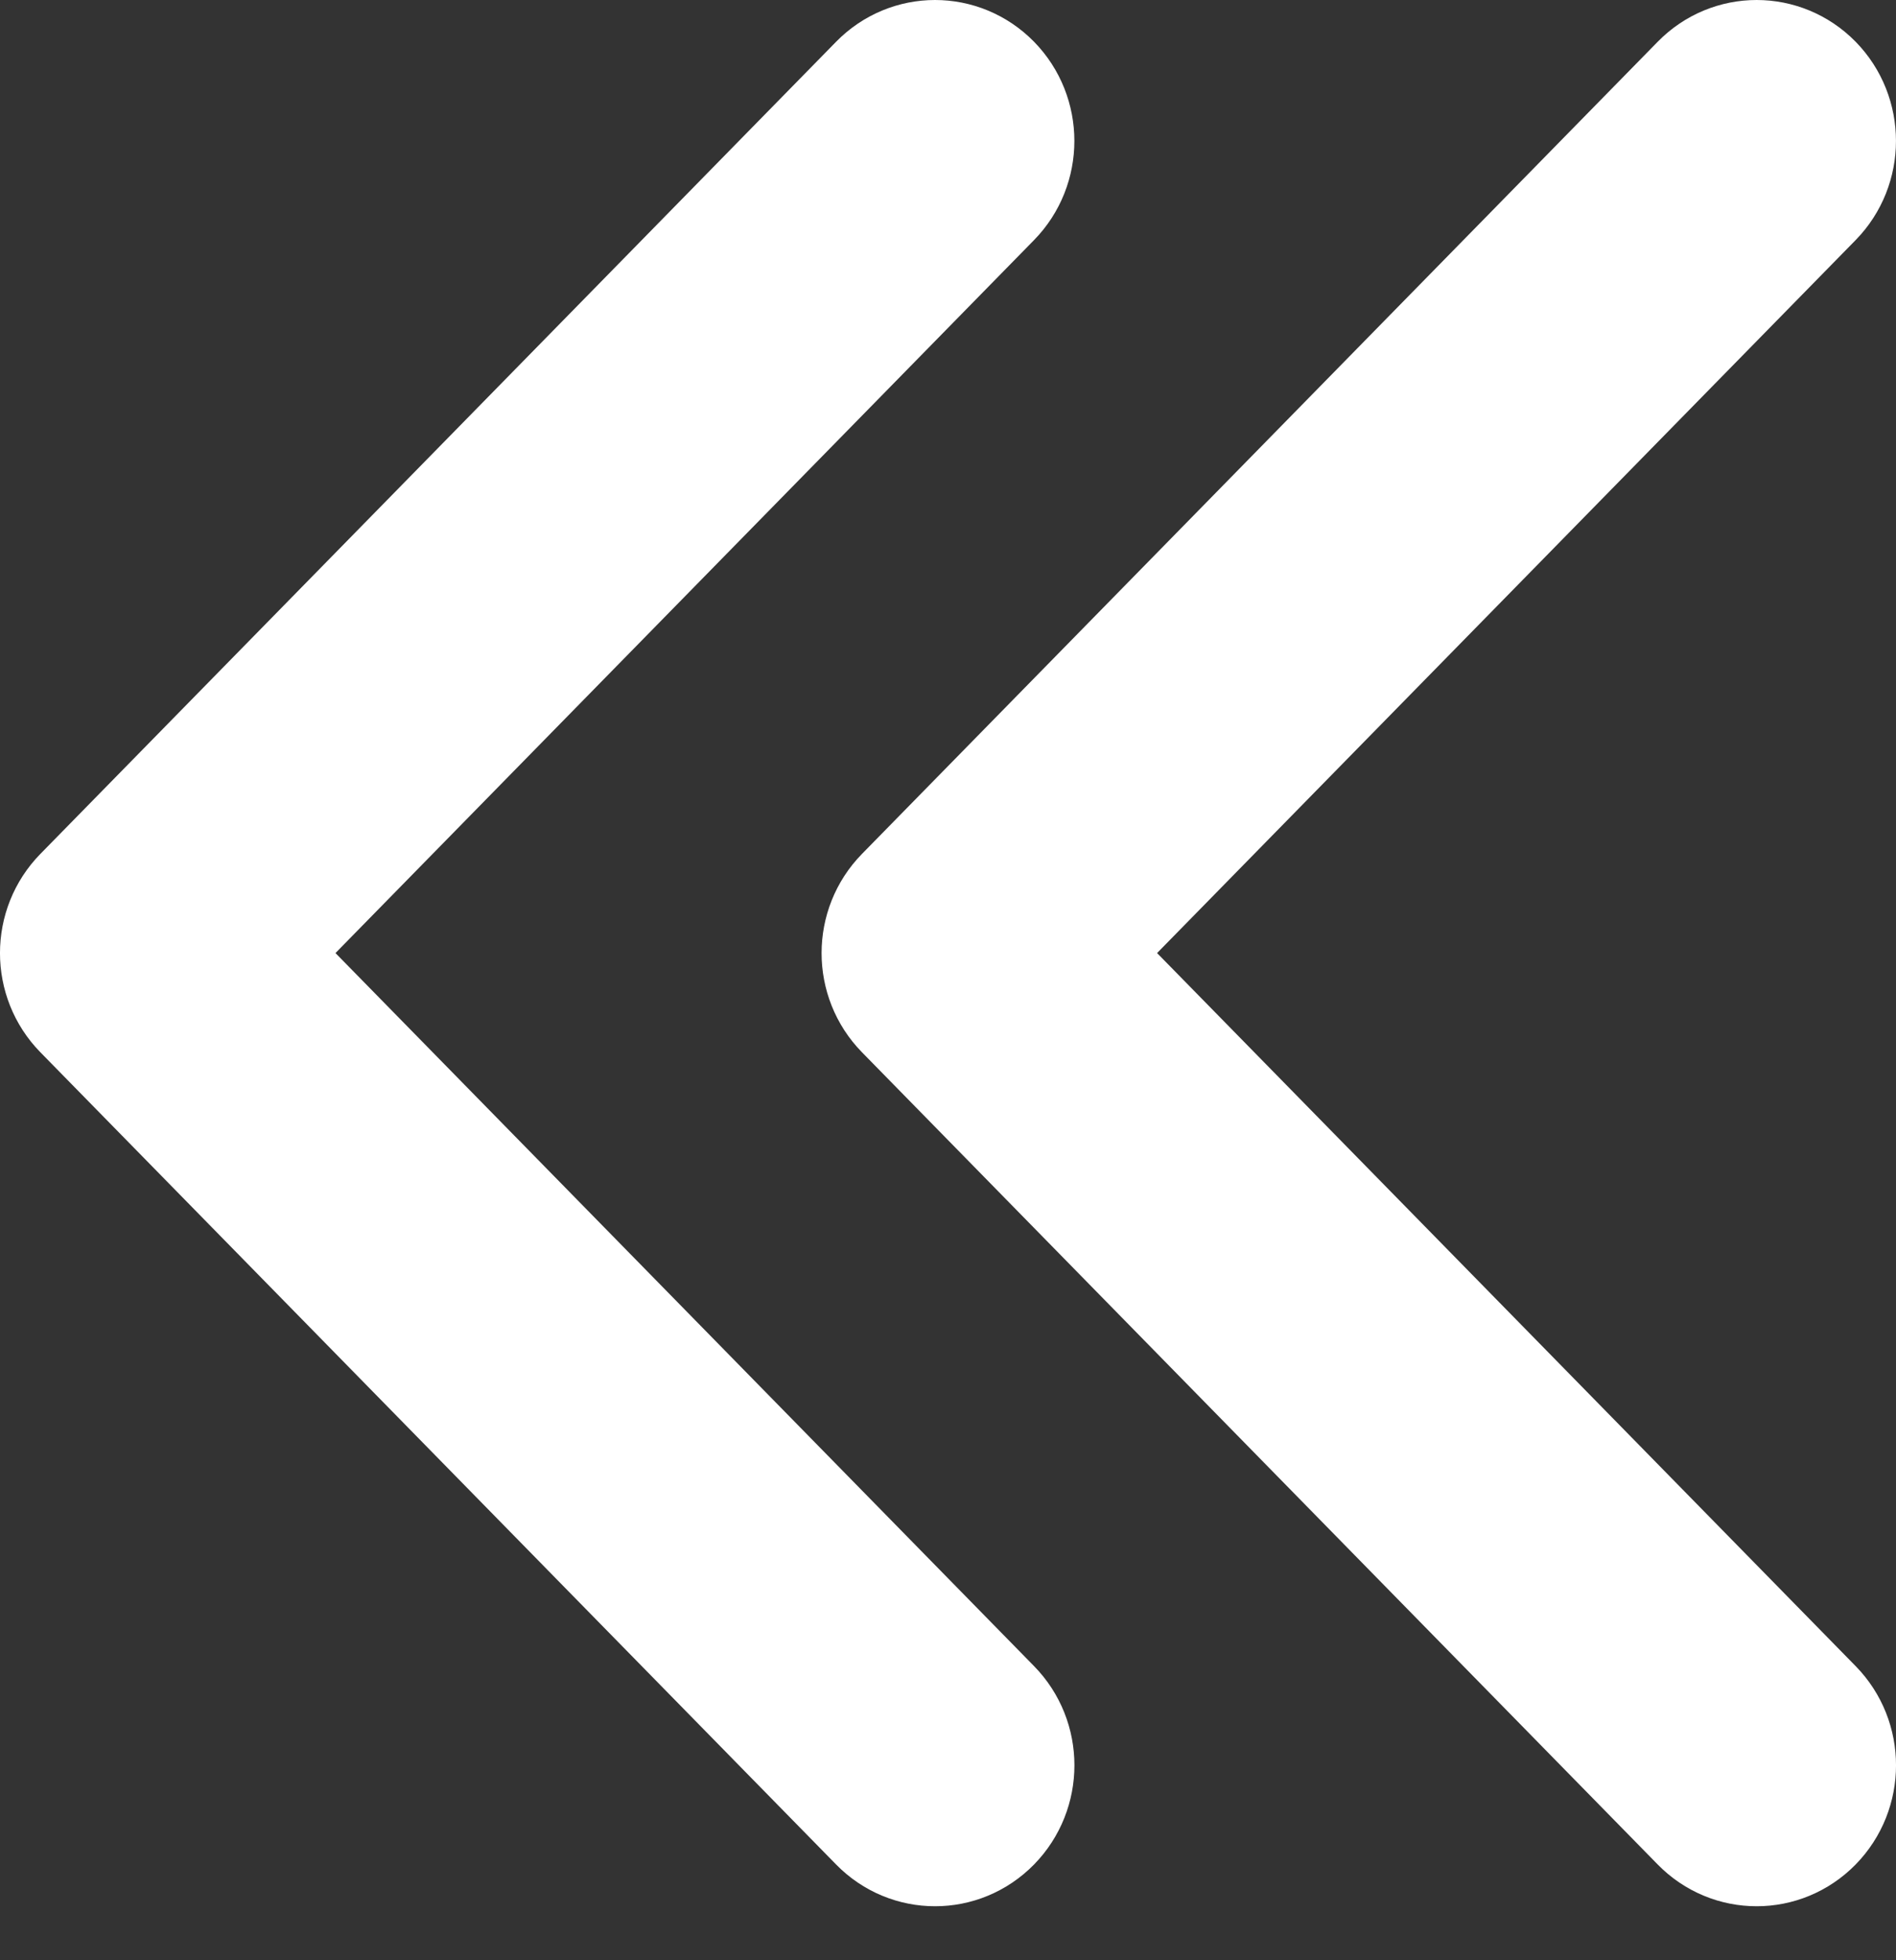
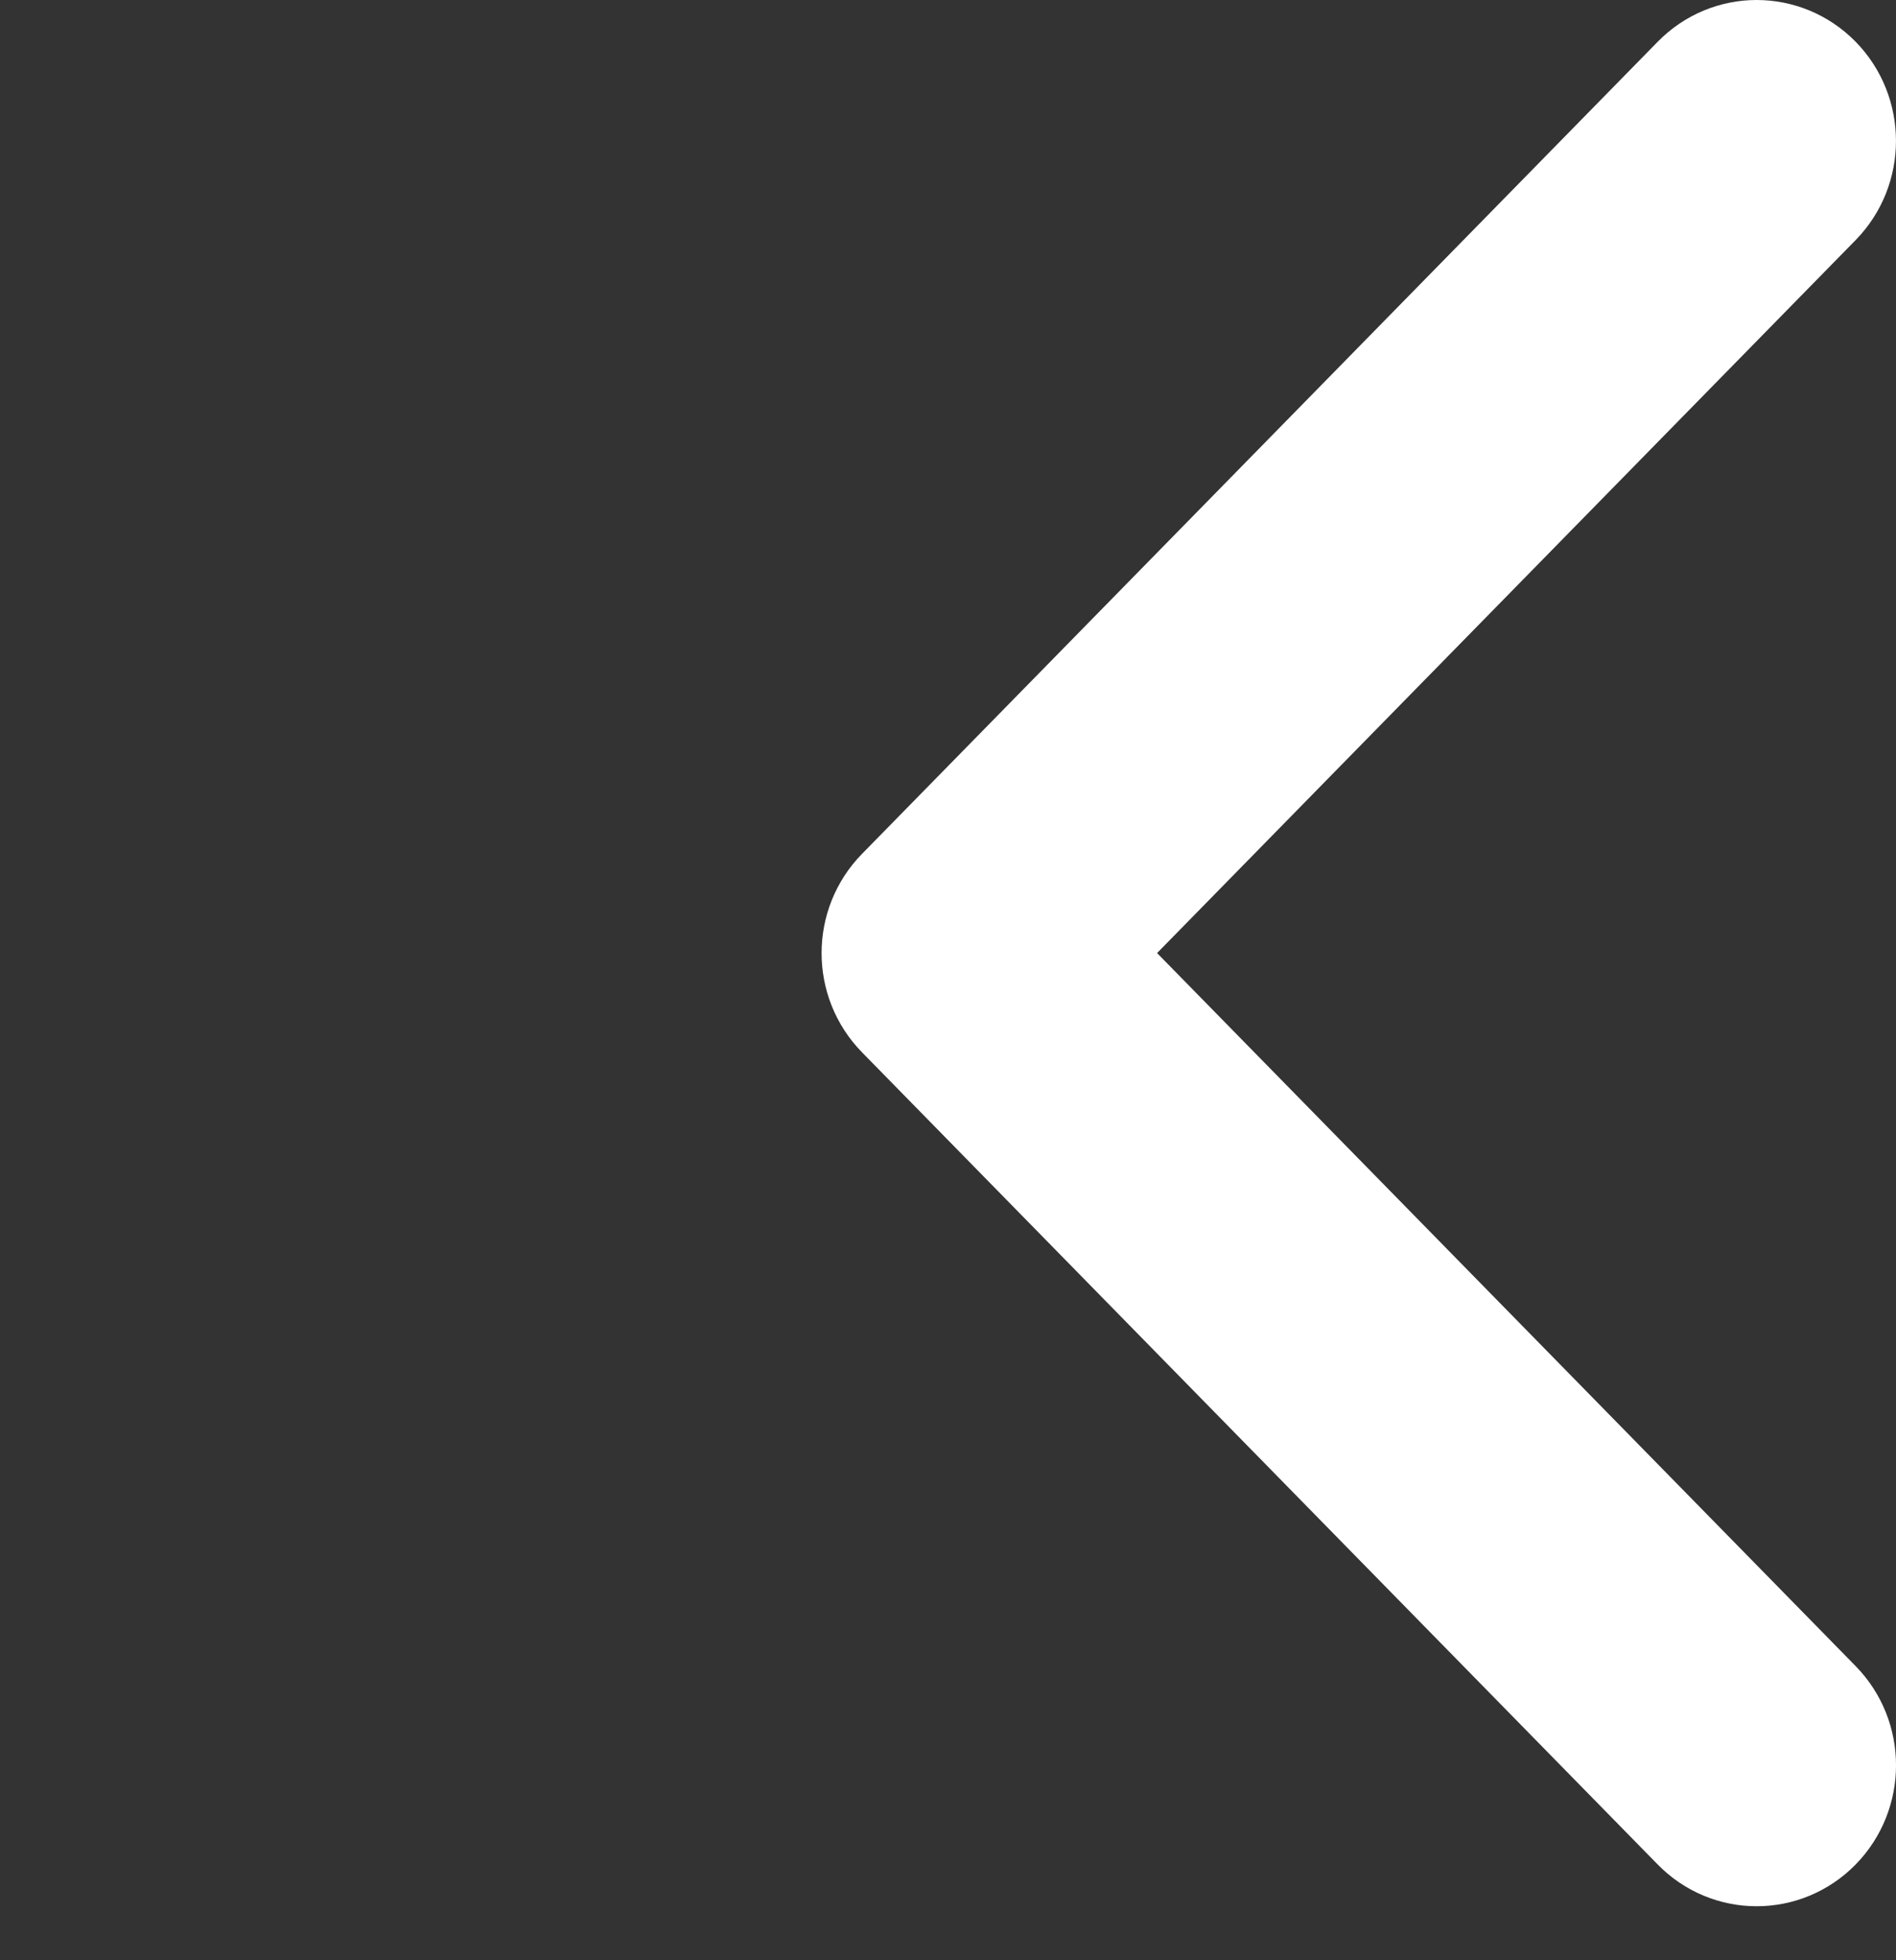
<svg xmlns="http://www.w3.org/2000/svg" width="30px" height="31px" viewBox="0 0 30 31" version="1.1">
  <rect x="0" y="0" width="30" height="31" fill="#333333" stroke="none" />
  <title>Group 19</title>
  <desc>Created with Sketch.</desc>
  <defs />
  <g id="-g-Homepage---Visual-Design-Copy-2" stroke="none" stroke-width="1" fill="none" fill-rule="evenodd" transform="translate(-22, -3630)">
    <g id="Group-19" transform="translate(37, 3645.5) scale(-1, 1) translate(-37, -3645.5) translate(23, 3631)" fill="#FFFFFF" fill-rule="nonzero" stroke="#FFFFFF" stroke-width="2">
-       <path d="M13.353,27.786 C13.589,28.026 13.896,28.146 14.205,28.146 C14.513,28.146 14.821,28.026 15.056,27.786 L27.647,14.941 C28.118,14.461 28.118,13.684 27.647,13.204 L15.056,0.36 C14.586,-0.12 13.824,-0.12 13.353,0.36 C12.883,0.84 12.883,1.617 13.353,2.097 L25.092,14.072 L13.353,26.048 C12.882,26.528 12.882,27.305 13.353,27.786 Z" id="Shape" />
      <path d="M0.353,27.786 C0.589,28.026 0.896,28.146 1.205,28.146 C1.513,28.146 1.821,28.026 2.056,27.786 L14.647,14.941 C15.118,14.461 15.118,13.684 14.647,13.204 L2.056,0.36 C1.586,-0.12 0.824,-0.12 0.353,0.36 C-0.117,0.84 -0.117,1.617 0.353,2.097 L12.092,14.072 L0.353,26.048 C-0.118,26.528 -0.118,27.305 0.353,27.786 Z" id="Shape" />
    </g>
  </g>
</svg>